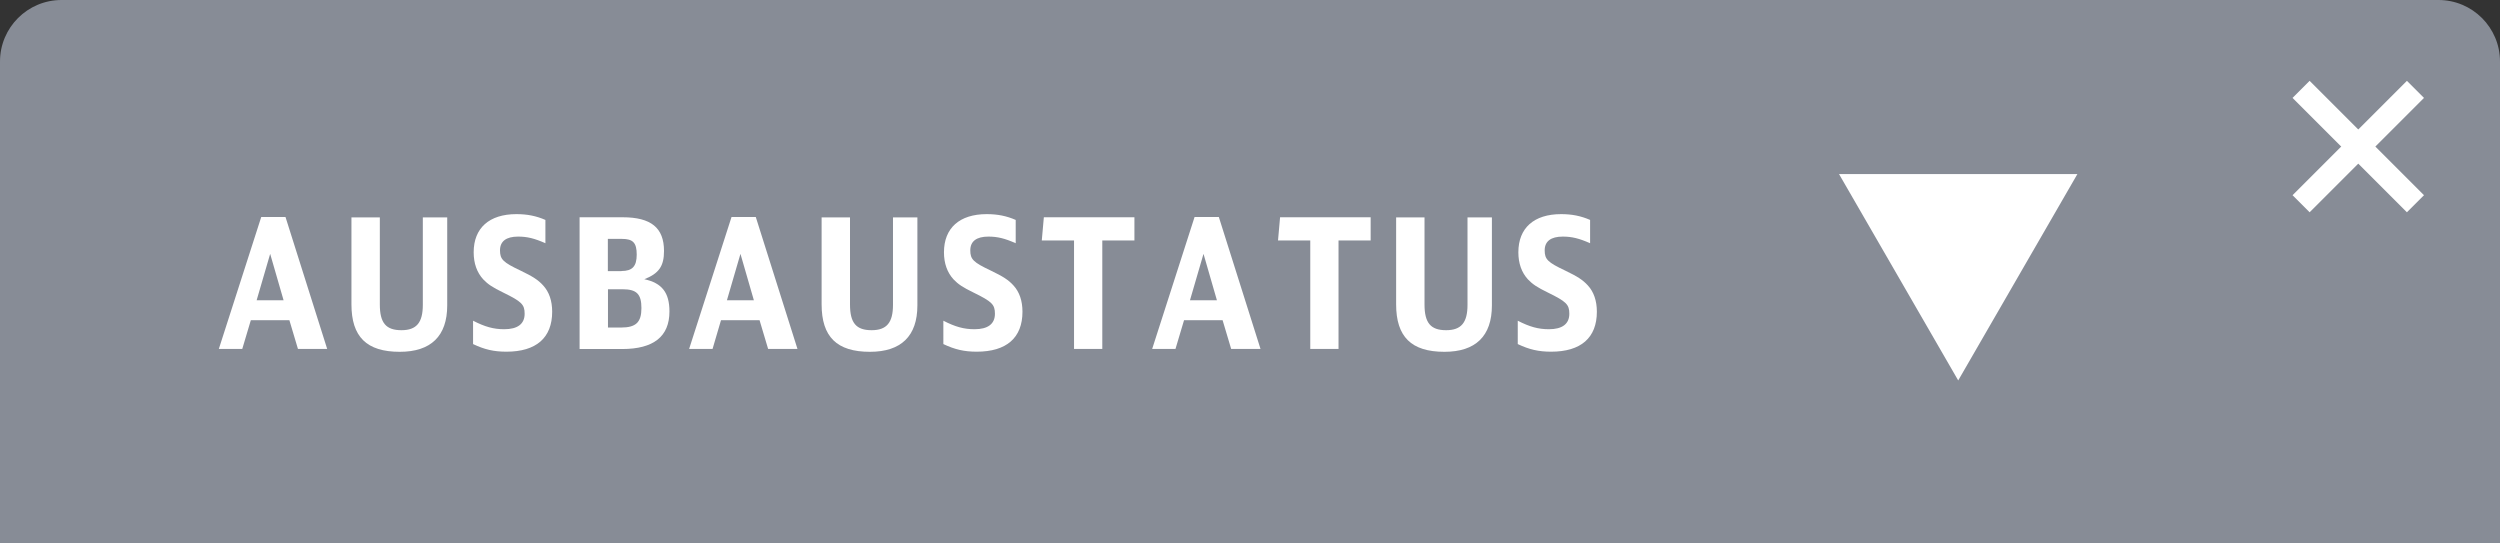
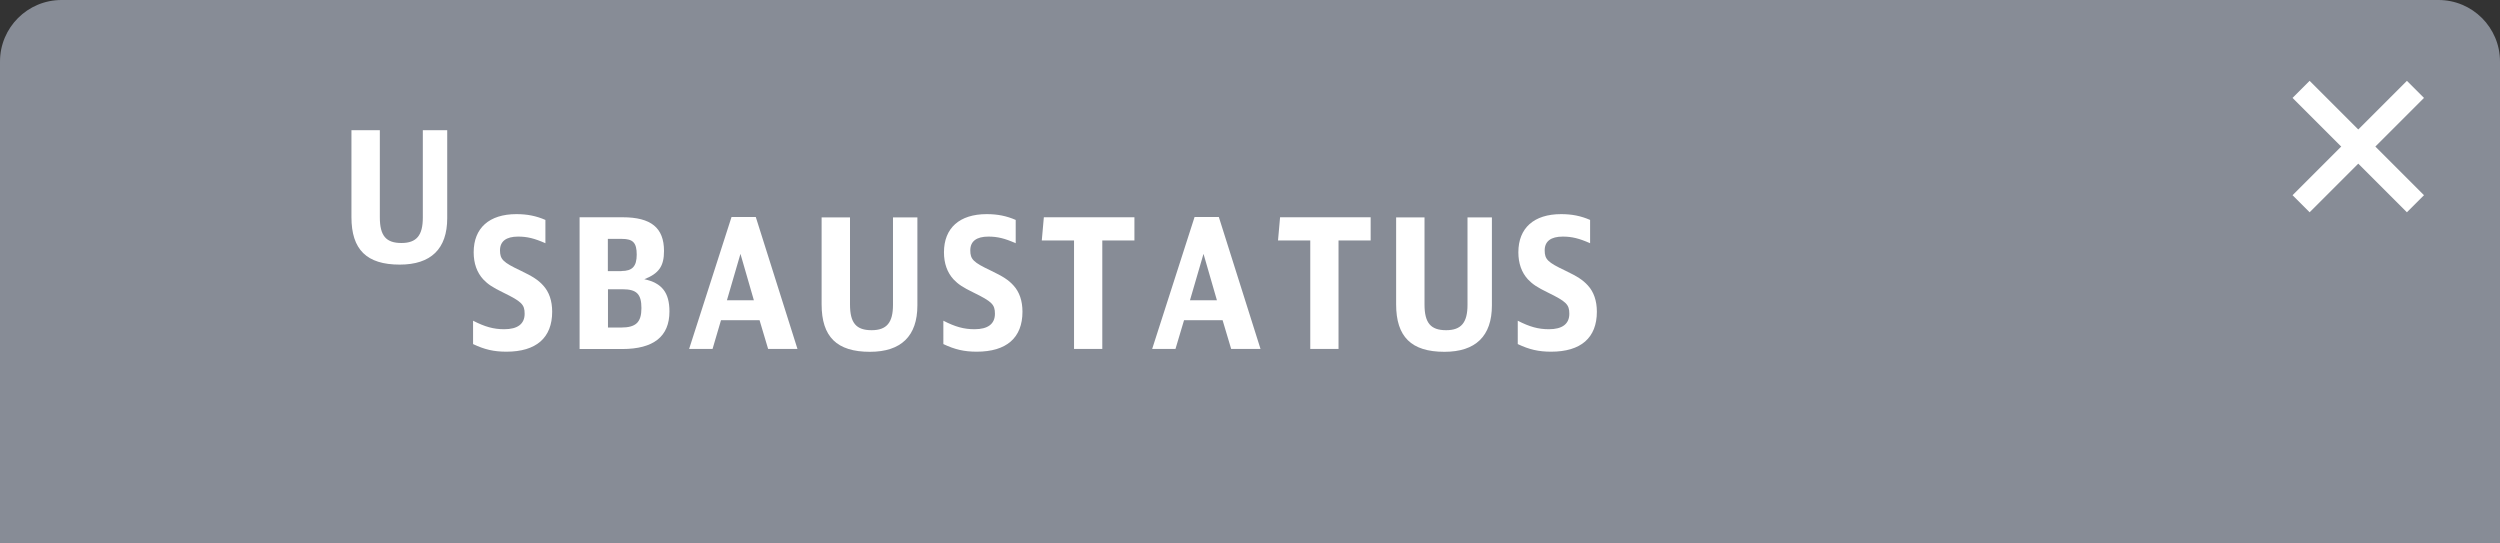
<svg xmlns="http://www.w3.org/2000/svg" version="1.1" id="Ebene_1" x="0px" y="0px" viewBox="0 0 207 44.98" enable-background="new 0 0 207 44.98" xml:space="preserve">
  <rect x="0" y="0" width="207" height="44.98" fill="#333333" stroke="none" />
  <path fill-rule="evenodd" clip-rule="evenodd" fill="#878C96" d="M207,44.98H0V5.1C0,2.28,2.28,0,5.1,0h196.8  c2.82,0,5.1,2.28,5.1,5.1V44.98z" />
  <g id="XMLID_00000152967939446181078160000018070759901816576150_">
-     <path fill="#FFFFFF" d="M24.67,28.89l-0.71-2.38h-3.19l-0.71,2.38h-1.94l3.51-10.92h2.01l3.45,10.92H24.67z M22.37,21.02   l-1.12,3.84h2.23L22.37,21.02z" />
-     <path fill="#FFFFFF" d="M31.45,17.99v7.22c0,1.53,0.51,2.13,1.79,2.13c1.25,0,1.77-0.63,1.77-2.1v-7.24h2.02v7.29   c0,2.54-1.35,3.84-3.93,3.84c-2.74,0-4-1.24-4-3.93v-7.2H31.45z" />
+     <path fill="#FFFFFF" d="M31.45,17.99c0,1.53,0.51,2.13,1.79,2.13c1.25,0,1.77-0.63,1.77-2.1v-7.24h2.02v7.29   c0,2.54-1.35,3.84-3.93,3.84c-2.74,0-4-1.24-4-3.93v-7.2H31.45z" />
    <path fill="#FFFFFF" d="M39.16,26.55c0.99,0.51,1.71,0.71,2.59,0.71c1.11,0,1.69-0.44,1.69-1.28c0-0.77-0.25-1.01-1.78-1.76   c-0.87-0.42-1.27-0.69-1.65-1.09c-0.52-0.57-0.79-1.32-0.79-2.24c0-2.01,1.29-3.16,3.54-3.16c0.9,0,1.64,0.15,2.4,0.48v1.93   c-0.9-0.4-1.51-0.55-2.26-0.55c-0.99,0-1.5,0.39-1.5,1.14c0,0.74,0.25,0.99,1.69,1.67c1.04,0.5,1.47,0.78,1.88,1.23   c0.5,0.54,0.75,1.28,0.75,2.18c0,2.16-1.32,3.31-3.79,3.31c-1.04,0-1.81-0.18-2.76-0.63V26.55z" />
    <path fill="#FFFFFF" d="M47.99,17.99h3.57c2.34,0,3.42,0.87,3.42,2.79c0,1.26-0.42,1.86-1.63,2.34c1.46,0.31,2.08,1.11,2.08,2.67   c0,2.07-1.31,3.11-3.92,3.11h-3.52V17.99z M51.46,22.44c0.9,0,1.26-0.39,1.26-1.36c0-0.98-0.31-1.3-1.22-1.3h-1.17v2.67H51.46z    M51.43,27.12c1.23,0,1.68-0.44,1.68-1.61s-0.4-1.56-1.57-1.56h-1.2v3.17H51.43z" />
    <path fill="#FFFFFF" d="M63.6,28.89l-0.71-2.38h-3.19L59,28.89h-1.94l3.51-10.92h2.01l3.45,10.92H63.6z M61.31,21.02l-1.12,3.84   h2.23L61.31,21.02z" />
    <path fill="#FFFFFF" d="M70.38,17.99v7.22c0,1.53,0.51,2.13,1.79,2.13c1.25,0,1.77-0.63,1.77-2.1v-7.24h2.02v7.29   c0,2.54-1.35,3.84-3.93,3.84c-2.74,0-4-1.24-4-3.93v-7.2H70.38z" />
    <path fill="#FFFFFF" d="M78.1,26.55c0.99,0.51,1.71,0.71,2.59,0.71c1.11,0,1.69-0.44,1.69-1.28c0-0.77-0.25-1.01-1.78-1.76   c-0.87-0.42-1.27-0.69-1.65-1.09c-0.52-0.57-0.79-1.32-0.79-2.24c0-2.01,1.29-3.16,3.54-3.16c0.9,0,1.64,0.15,2.4,0.48v1.93   c-0.9-0.4-1.51-0.55-2.26-0.55c-0.99,0-1.5,0.39-1.5,1.14c0,0.74,0.25,0.99,1.69,1.67c1.04,0.5,1.47,0.78,1.88,1.23   c0.5,0.54,0.75,1.28,0.75,2.18c0,2.16-1.32,3.31-3.79,3.31c-1.03,0-1.81-0.18-2.76-0.63V26.55z" />
    <path fill="#FFFFFF" d="M93.92,19.91h-2.65v8.98h-2.34v-8.98h-2.67l0.17-1.92h7.5V19.91z" />
    <path fill="#FFFFFF" d="M101.94,28.89l-0.71-2.38h-3.19l-0.71,2.38H95.4l3.51-10.92h2.01l3.45,10.92H101.94z M99.65,21.02   l-1.12,3.84h2.23L99.65,21.02z" />
    <path fill="#FFFFFF" d="M113.48,19.91h-2.65v8.98h-2.34v-8.98h-2.67l0.17-1.92h7.5V19.91z" />
    <path fill="#FFFFFF" d="M117.95,17.99v7.22c0,1.53,0.51,2.13,1.79,2.13c1.25,0,1.77-0.63,1.77-2.1v-7.24h2.02v7.29   c0,2.54-1.35,3.84-3.93,3.84c-2.74,0-4-1.24-4-3.93v-7.2H117.95z" />
    <path fill="#FFFFFF" d="M125.66,26.55c0.99,0.51,1.71,0.71,2.59,0.71c1.11,0,1.69-0.44,1.69-1.28c0-0.77-0.25-1.01-1.78-1.76   c-0.87-0.42-1.27-0.69-1.65-1.09c-0.52-0.57-0.79-1.32-0.79-2.24c0-2.01,1.29-3.16,3.54-3.16c0.9,0,1.64,0.15,2.4,0.48v1.93   c-0.9-0.4-1.51-0.55-2.26-0.55c-0.99,0-1.5,0.39-1.5,1.14c0,0.74,0.25,0.99,1.69,1.67c1.04,0.5,1.47,0.78,1.88,1.23   c0.5,0.54,0.75,1.28,0.75,2.18c0,2.16-1.32,3.31-3.79,3.31c-1.04,0-1.81-0.18-2.76-0.63V26.55z" />
  </g>
-   <polygon fill="#FFFFFF" points="162.14,31.5 152.27,14.41 172.01,14.41 " />
  <line fill-rule="evenodd" clip-rule="evenodd" fill="none" stroke="#FFFFFF" stroke-width="2" stroke-miterlimit="10" x1="190.53" y1="16.87" x2="200" y2="7.4" />
  <line fill-rule="evenodd" clip-rule="evenodd" fill="none" stroke="#FFFFFF" stroke-width="2" stroke-miterlimit="10" x1="200" y1="16.87" x2="190.53" y2="7.4" />
</svg>